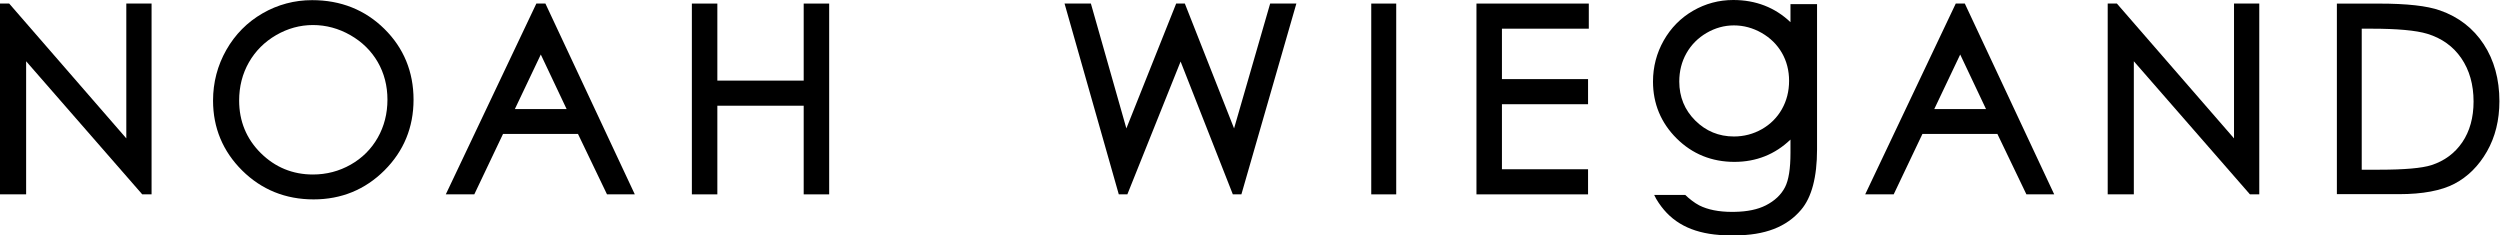
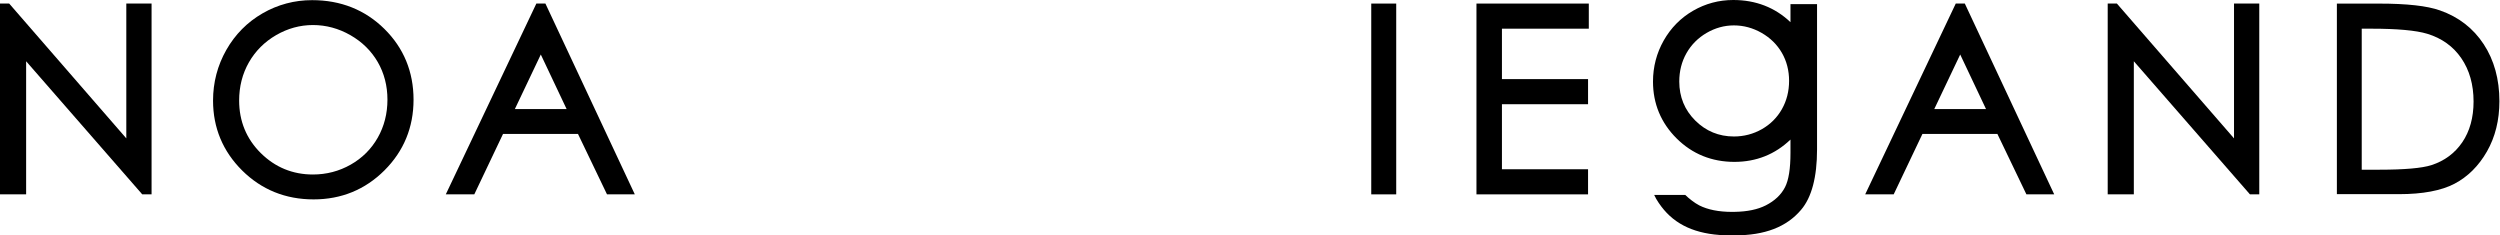
<svg xmlns="http://www.w3.org/2000/svg" width="1402px" height="132px" viewBox="0 0 1402 132" version="1.1">
  <title>Group</title>
  <desc>Created with Sketch.</desc>
  <defs />
  <g id="Page-1" stroke="none" stroke-width="1" fill="none" fill-rule="evenodd">
    <g id="GRAPHIC-ASSETS-Copy" transform="translate(-17, -94)" fill="#000000">
      <g id="Group" transform="translate(17, 94)">
        <polygon id="Fill-1" points="828 109 890.58 109 890.58 94.918 842.285 94.918 842.285 58.445 890.58 58.445 890.58 44.363 842.285 44.363 842.285 16.084 891 16.084 891 2 828 2" />
        <path d="M1113.761,61.169 L1084.734,61.169 L1099.283,30.571 L1113.761,61.169 Z M1096.786,2 L1046,109 L1061.982,109 L1078.098,75.11 L1120.136,75.11 L1136.411,109 L1152,109 L1101.871,2 L1096.786,2 Z" id="Fill-2" />
        <polygon id="Fill-3" points="1252.837 77.598 1187.156 2 1182 2 1182 109 1196.653 109 1196.653 34.348 1261.177 108.315 1261.776 109 1267 109 1267 2 1252.837 2" />
        <path d="M1324.456,16.086 L1329.762,16.086 C1344.353,16.086 1354.92,17.044 1361.171,18.935 C1369.312,21.396 1375.739,25.997 1380.281,32.613 C1384.854,39.278 1387.176,47.455 1387.176,56.918 C1387.176,65.924 1385.044,73.623 1380.837,79.8 C1376.66,85.937 1370.836,90.247 1363.536,92.606 C1358.22,94.307 1348.418,95.169 1334.404,95.169 L1324.456,95.169 L1324.456,16.086 Z M1392.871,24.814 C1387,15.851 1378.741,9.467 1368.337,5.84 C1361.066,3.269 1349.828,2.018 1333.98,2.018 L1310.522,2.018 L1310.522,108.881 L1345.442,108.881 C1358.607,108.881 1369.033,106.924 1376.441,103.06 C1383.903,99.162 1390.044,93.065 1394.692,84.933 C1399.324,76.83 1401.669,67.346 1401.669,56.741 C1401.669,44.474 1398.708,33.732 1392.871,24.814 Z" id="Fill-4" />
        <polygon id="Fill-7" points="769 109 783 109 783 2 769 2" />
-         <polygon id="Fill-8" points="692.065 72.013 664.463 2 659.594 2 631.67 72.01 611.772 2 597 2 627.416 109 632.219 109 662.08 34.502 691.375 109 696.172 109 727 2 712.303 2" />
        <path d="M217.281,55.881 C217.281,63.685 215.447,70.869 211.829,77.233 C208.219,83.588 203.12,88.669 196.672,92.327 C190.215,96 183.086,97.861 175.486,97.861 C164.125,97.861 154.287,93.816 146.237,85.839 C138.191,77.869 134.11,67.954 134.11,56.37 C134.11,48.522 135.956,41.316 139.592,34.953 C143.229,28.592 148.359,23.462 154.838,19.703 C161.317,15.946 168.262,14.042 175.486,14.042 C182.851,14.042 189.917,15.95 196.493,19.71 C203.064,23.47 208.225,28.543 211.835,34.787 C215.448,41.033 217.281,48.13 217.281,55.881 M175.03,0.082 C165.102,0.082 155.746,2.579 147.217,7.499 C138.684,12.423 131.852,19.324 126.912,28.013 C121.98,36.694 119.477,46.246 119.477,56.401 C119.477,71.668 124.975,84.863 135.817,95.62 C146.659,106.37 160.135,111.82 175.869,111.82 C191.421,111.82 204.794,106.344 215.612,95.542 C226.429,84.744 231.914,71.411 231.914,55.917 C231.914,40.28 226.414,26.922 215.569,16.212 C204.729,5.509 191.09,0.082 175.03,0.082" id="Fill-9" />
        <polygon id="Fill-12" points="70.834 2 70.834 77.598 5.154 2 0 2 0 109 14.655 109 14.655 34.348 79.775 109 85 109 85 2" />
        <path d="M317.762,61.169 L288.73,61.169 L303.282,30.57 L317.762,61.169 Z M300.787,2 L250,109 L265.982,109 L282.1,75.11 L324.134,75.11 L340.407,109 L356,109 L305.871,2 L300.787,2 Z" id="Fill-13" />
-         <polygon id="Fill-14" points="450.711 45.203 402.289 45.203 402.289 2 388 2 388 109 402.289 109 402.289 59.285 450.711 59.285 450.711 109 465 109 465 2 450.711 2" />
        <path d="M1004.1,2.312 L1004.1,12.436 C995.435,4.19 984.648,0 972.009,0 C963.97,0 956.389,2.027 949.475,6.028 C942.555,10.034 937.017,15.645 933.018,22.704 C929.025,29.755 927,37.506 927,45.743 C927,58.151 931.455,68.874 940.241,77.618 C949.024,86.353 959.931,90.782 972.662,90.782 C984.902,90.782 995.468,86.566 1004.1,78.27 L1004.1,85.72 C1004.1,94.633 1003.1,100.928 1001.047,104.965 C998.891,109.197 995.254,112.633 990.235,115.182 C985.694,117.484 979.85,118.693 972.876,118.805 C972.378,118.817 971.89,118.827 971.382,118.827 C963.929,118.827 957.734,117.602 952.962,115.182 C950.264,113.811 946.997,111.199 945.114,109.33 L927.668,109.33 C928.913,112.167 931.394,115.608 933.157,117.675 C941.317,127.308 953.491,131.992 970.376,131.992 C971.222,131.992 972.055,132.011 972.876,131.991 C989.733,131.981 1001.89,127.298 1010.04,117.675 C1015.99,110.705 1019,99.313 1019,83.801 L1019,2.312 L1004.1,2.312 Z M999.282,61.233 C996.61,65.948 992.839,69.714 988.076,72.427 C983.291,75.155 978.005,76.539 972.365,76.539 C963.952,76.539 956.668,73.536 950.709,67.612 C944.754,61.693 941.734,54.329 941.734,45.72 C941.734,39.868 943.1,34.504 945.795,29.775 C948.485,25.053 952.284,21.242 957.085,18.449 C961.882,15.658 967.023,14.243 972.365,14.243 C977.816,14.243 983.054,15.662 987.932,18.458 C992.803,21.256 996.625,25.021 999.293,29.652 C1001.965,34.285 1003.319,39.563 1003.319,45.336 C1003.319,51.155 1001.962,56.504 999.282,61.233 Z" id="Fill-15" />
      </g>
    </g>
  </g>
</svg>